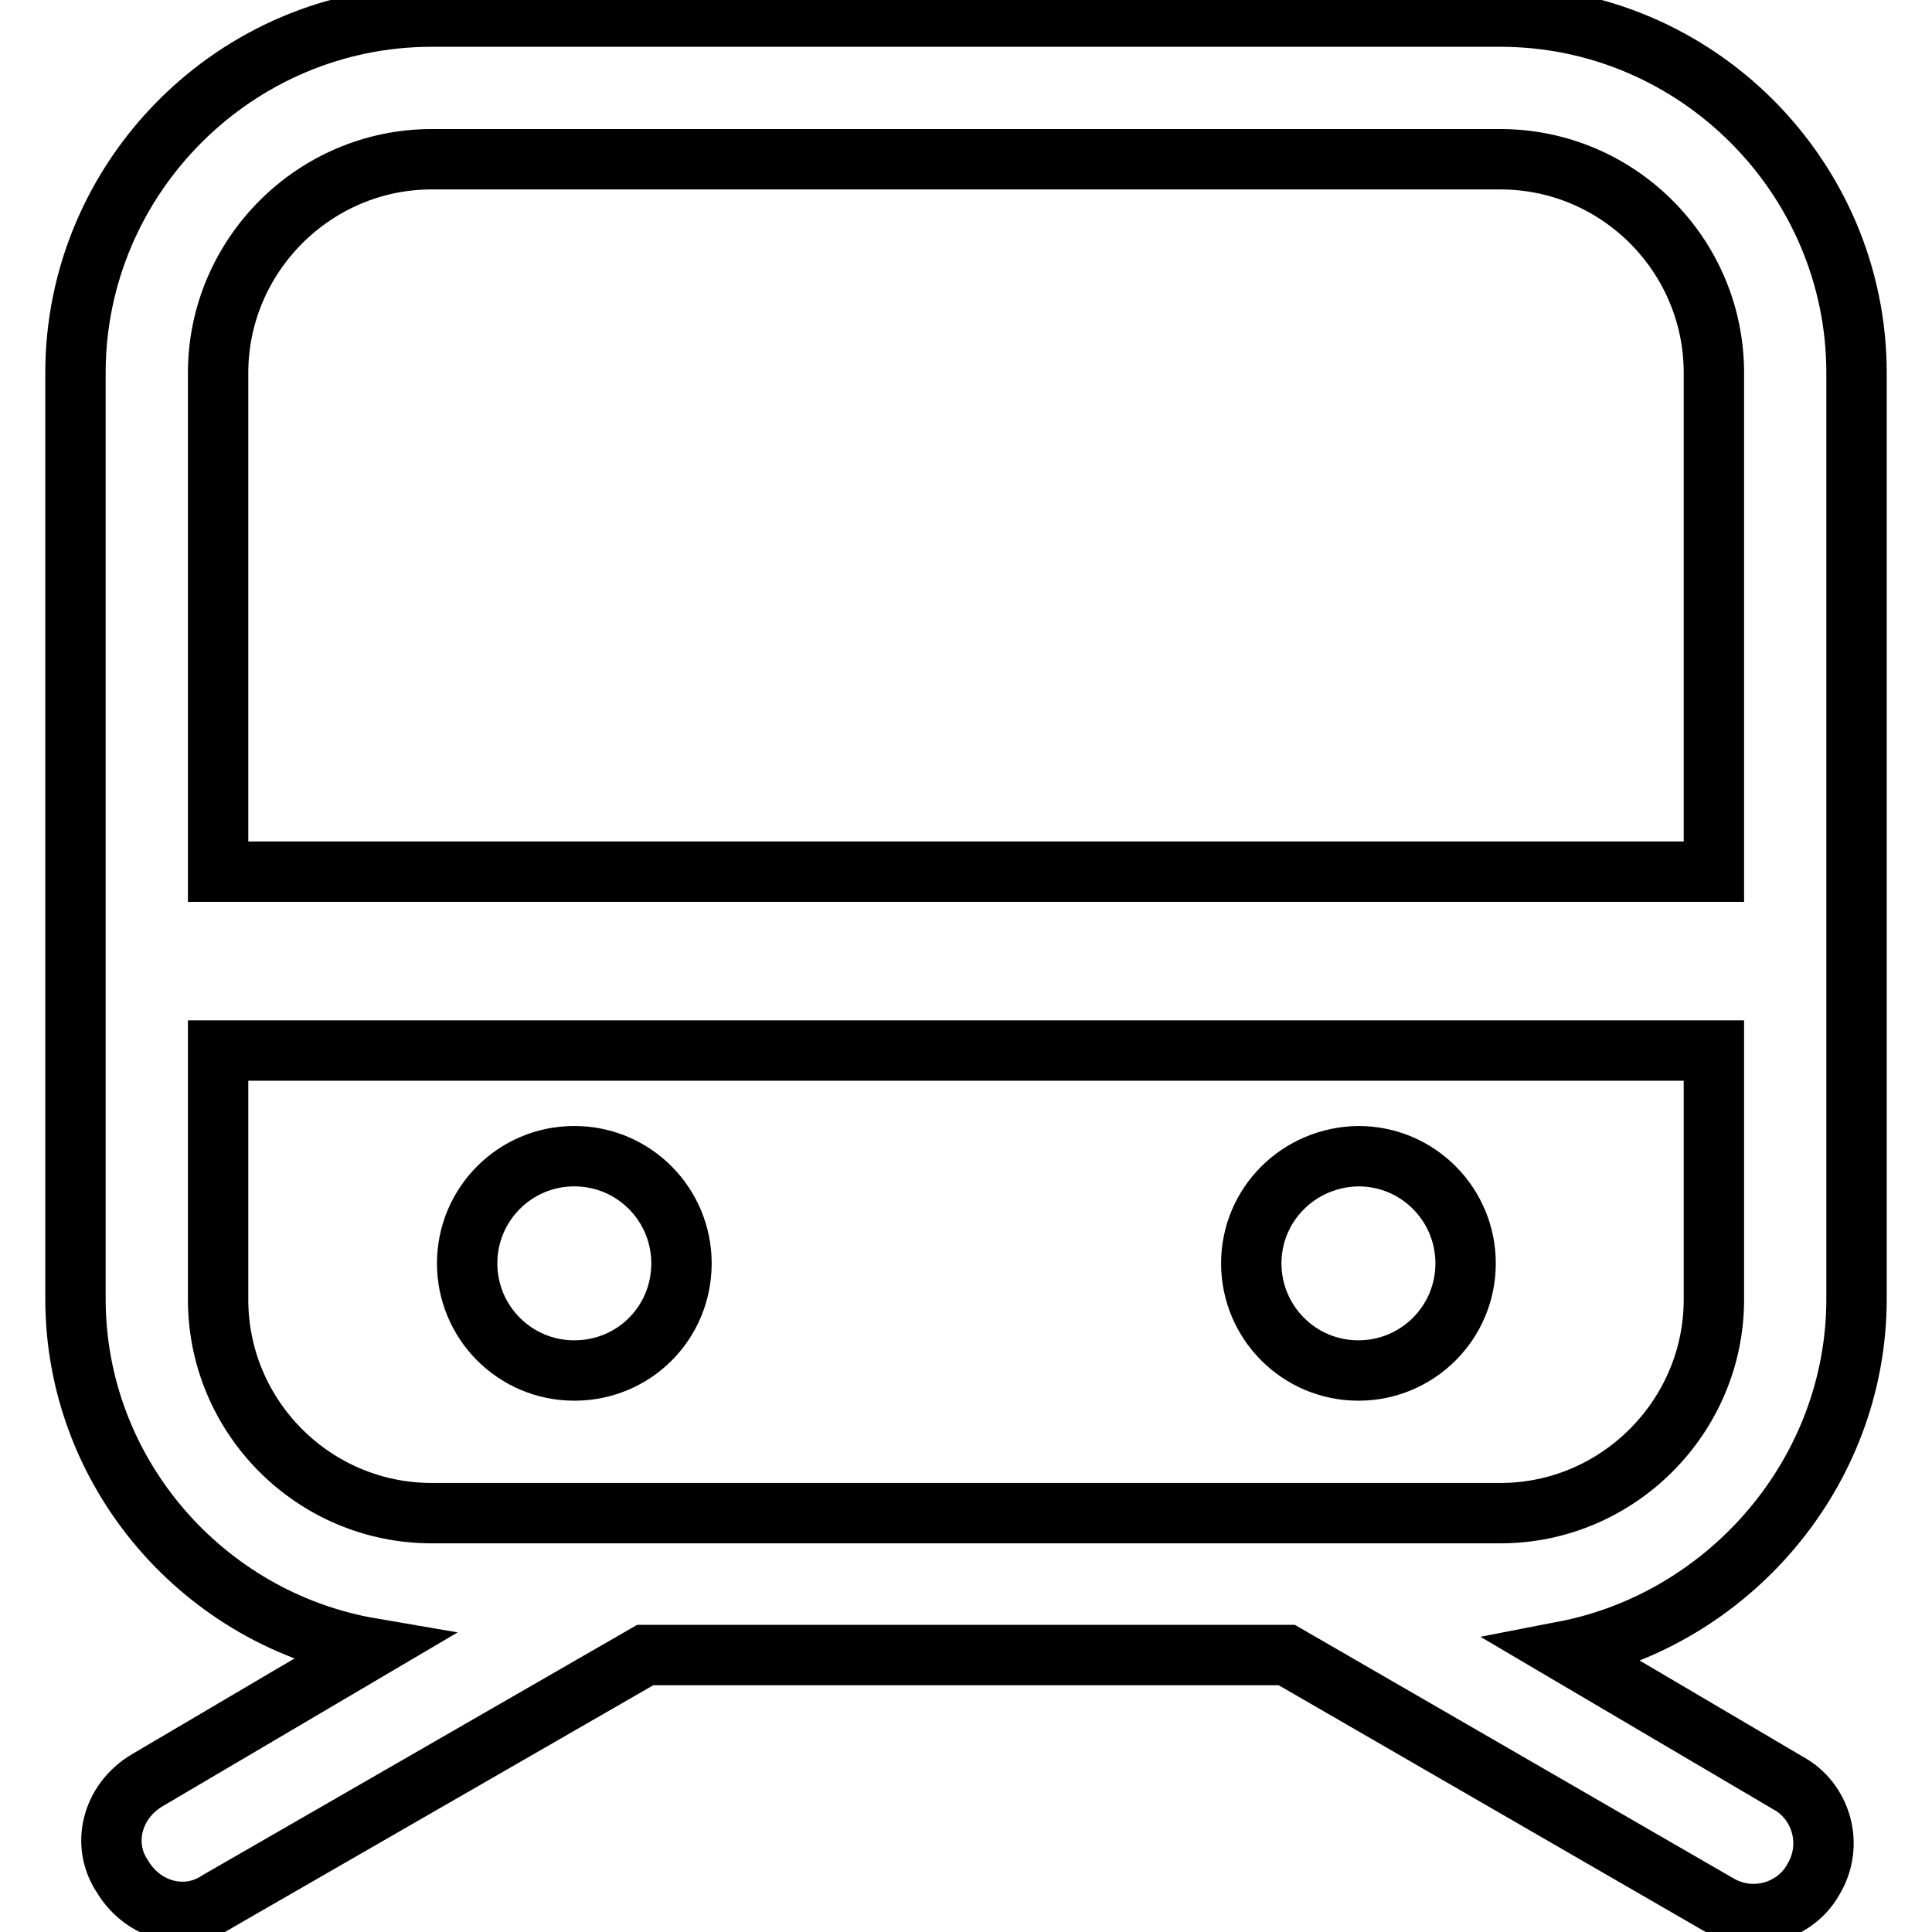
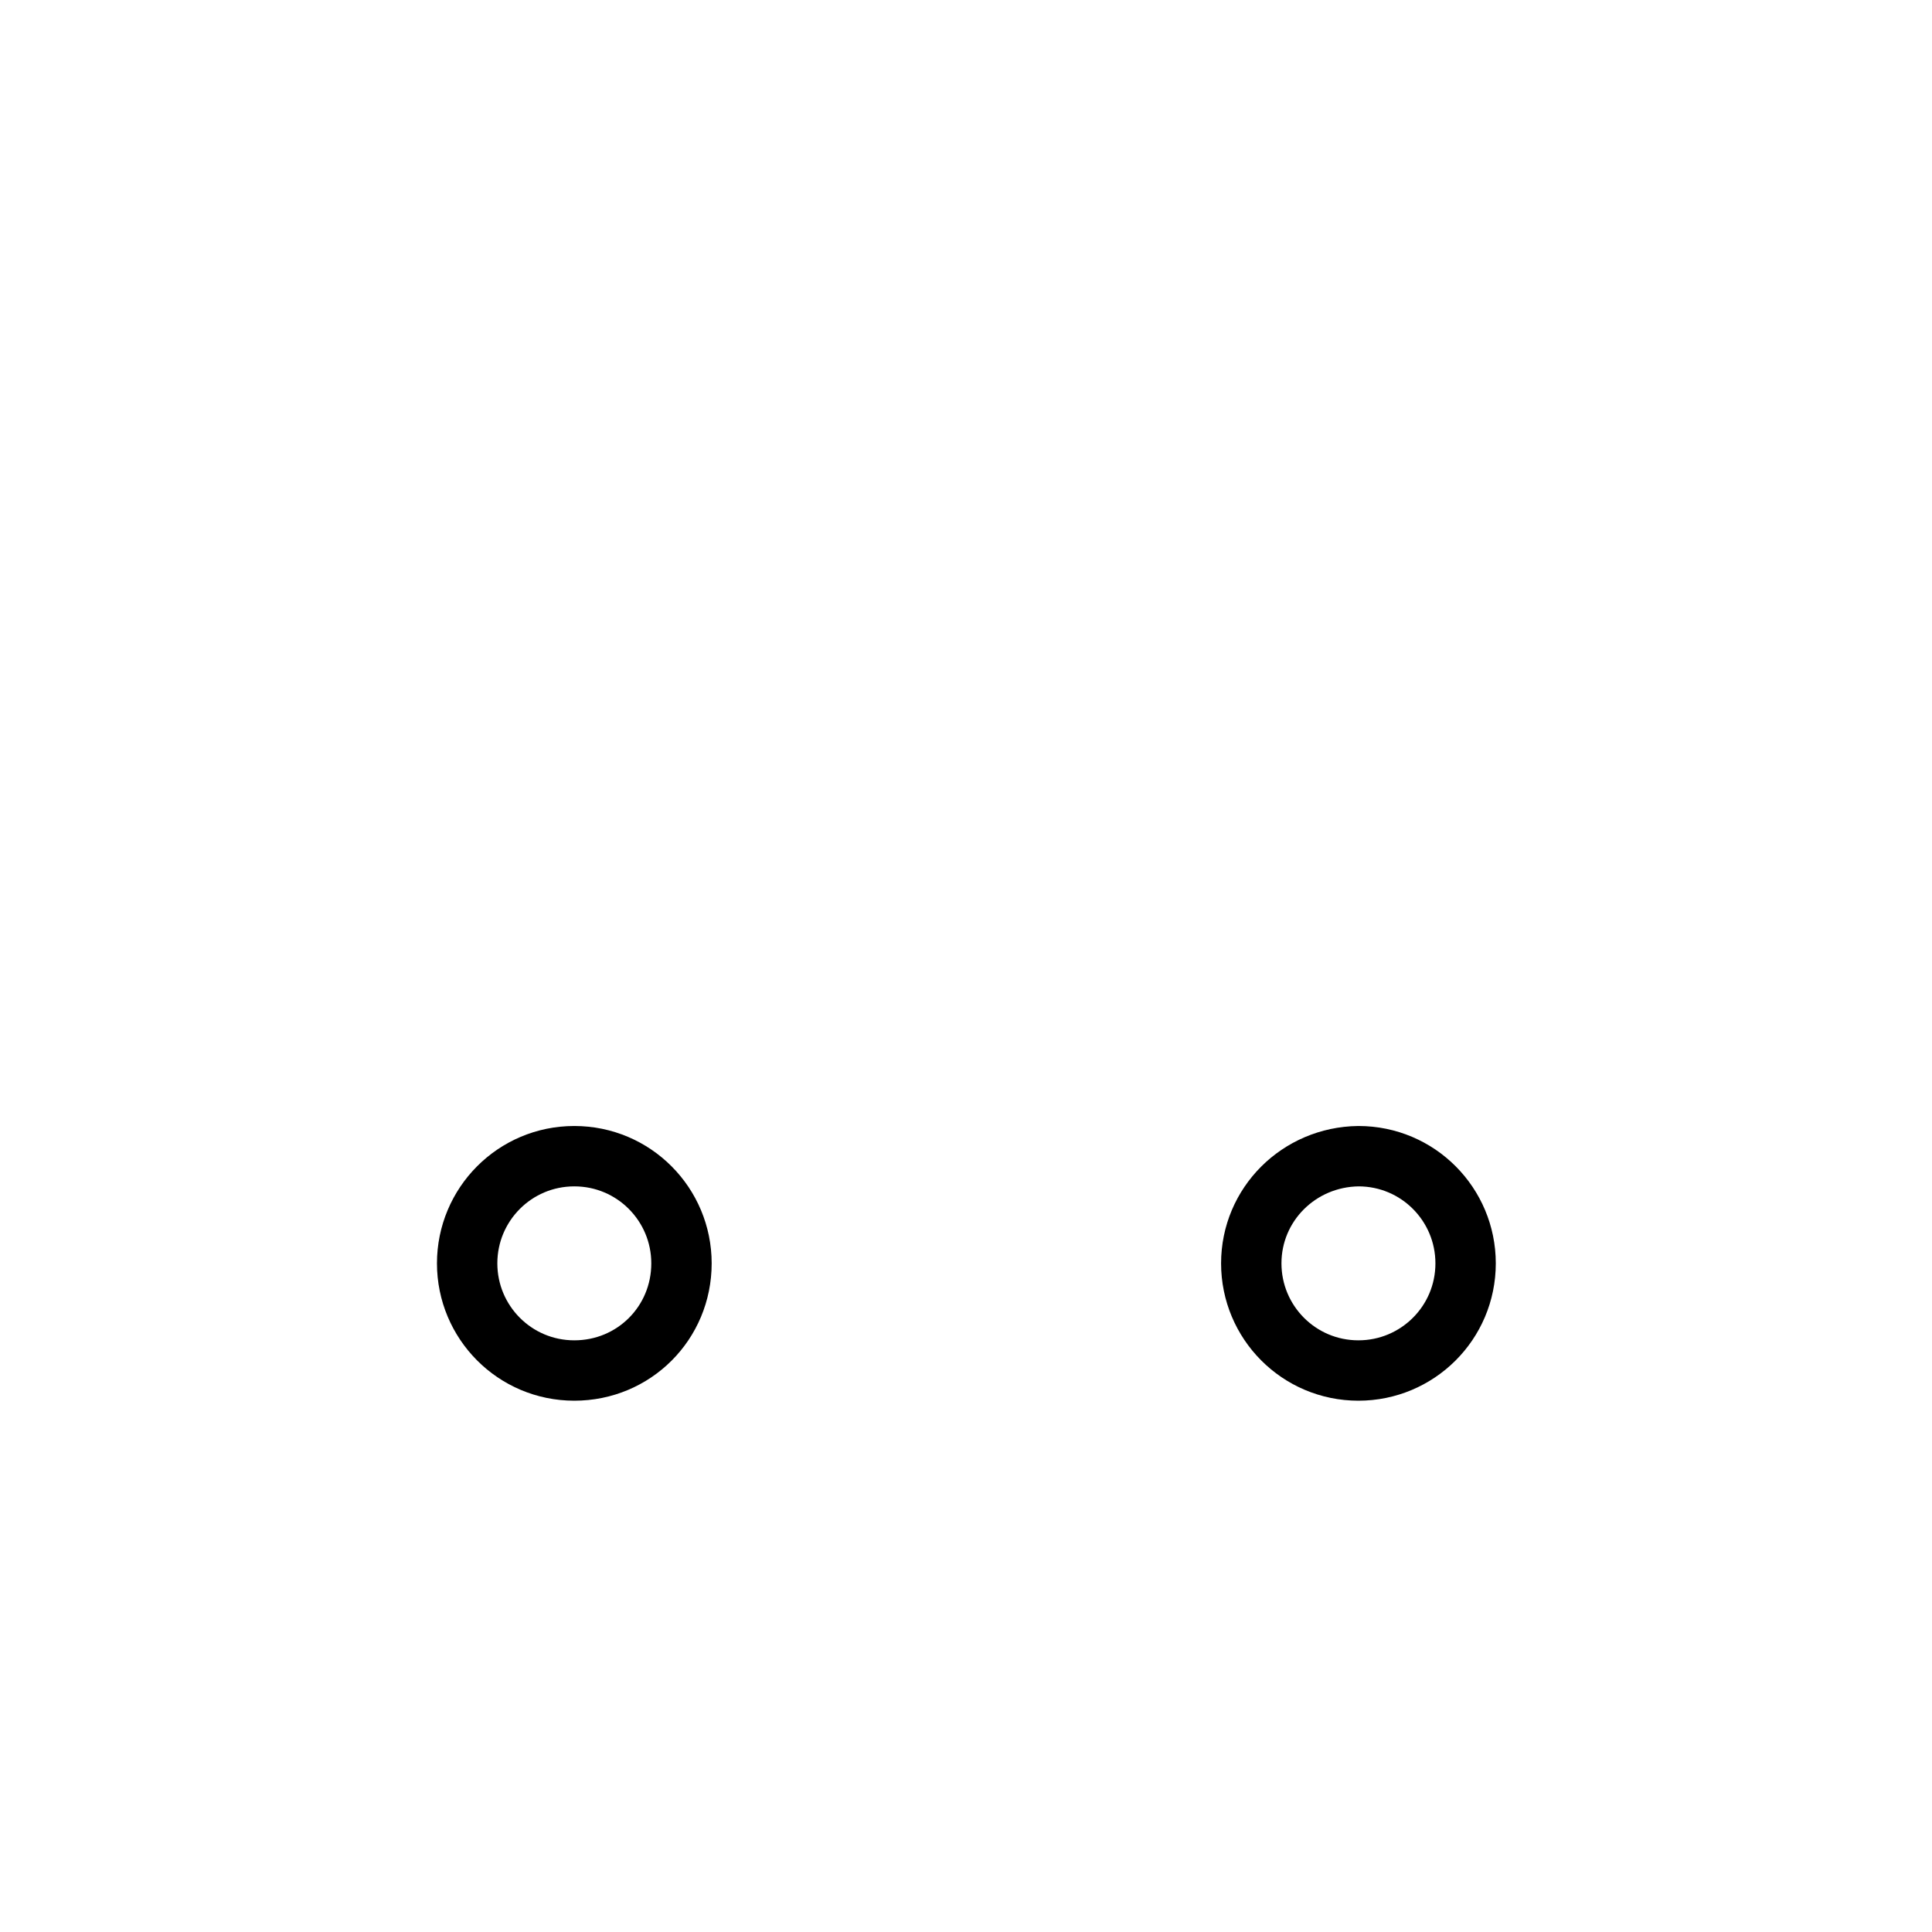
<svg xmlns="http://www.w3.org/2000/svg" version="1.1" x="0px" y="0px" viewBox="0 0 256 256" enable-background="new 0 0 256 256" xml:space="preserve">
  <g>
-     <path stroke-width="8" fill-opacity="0" stroke="#000000" d="M198.8,2.2H57.2C31.2,2.2,10,23.5,10,49.4v122.7c0,23.1,17,42.5,39.2,46.3l-29.7,17.5 c-4.7,2.8-6.1,8.5-3.3,12.7c2.8,4.7,8.5,6.1,12.7,3.3l56.6-32.6h85l57.1,33c4.7,2.8,10.4,0.9,12.7-3.3c2.8-4.7,0.9-10.4-3.3-12.7 l-29.7-17.5c21.7-4.2,38.7-23.6,38.7-46.7V49.4C246,23.5,224.8,2.2,198.8,2.2z M57.2,21.1h141.6c15.6,0,28.3,12.7,28.3,28.3v66.1 H28.9V49.4C28.9,33.9,41.6,21.1,57.2,21.1z M198.8,200.5H57.2c-15.6,0-28.3-12.7-28.3-28.3v-33h198.2v33 C227.1,187.7,214.4,200.5,198.8,200.5z" />
    <path stroke-width="8" fill-opacity="0" stroke="#000000" d="M61.9,167.4c0,7.8,6.3,14.2,14.2,14.2s14.2-6.3,14.2-14.2c0-7.8-6.3-14.2-14.2-14.2S61.9,159.6,61.9,167.4z " />
    <path stroke-width="8" fill-opacity="0" stroke="#000000" d="M165.8,167.4c0,7.8,6.3,14.2,14.2,14.2c7.8,0,14.2-6.3,14.2-14.2c0-7.8-6.3-14.2-14.2-14.2 C172.1,153.3,165.8,159.6,165.8,167.4z" />
  </g>
</svg>